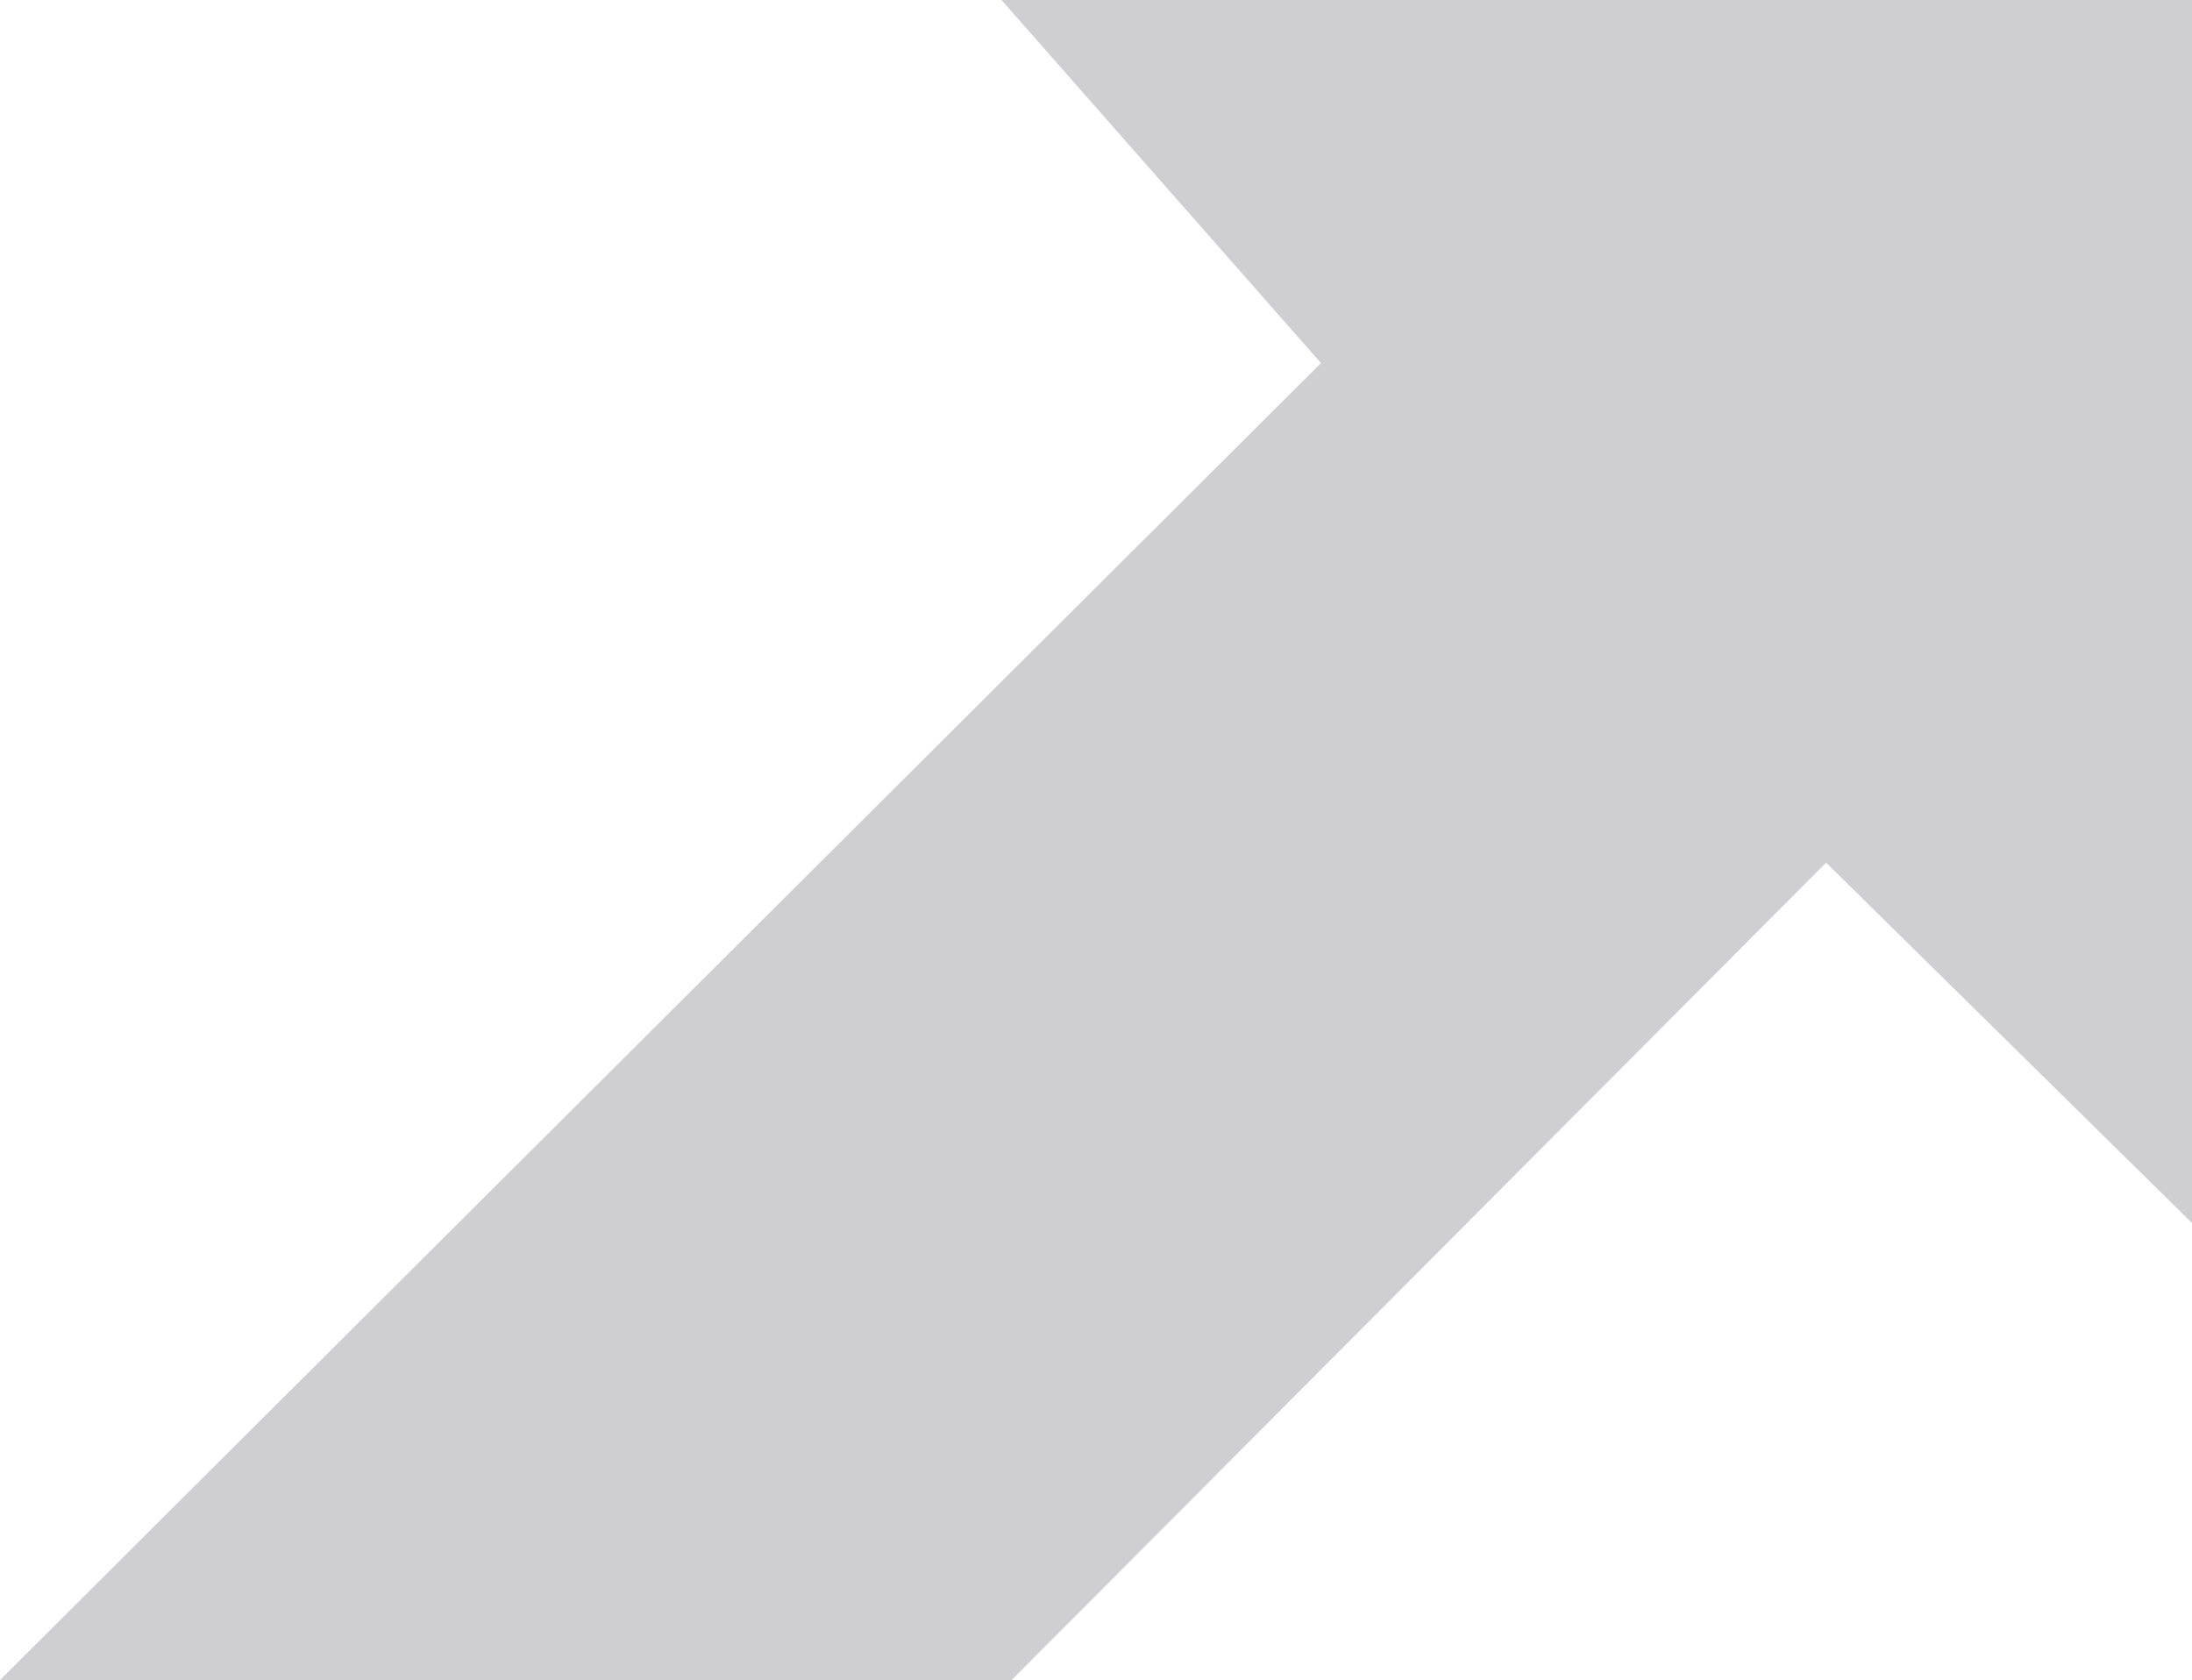
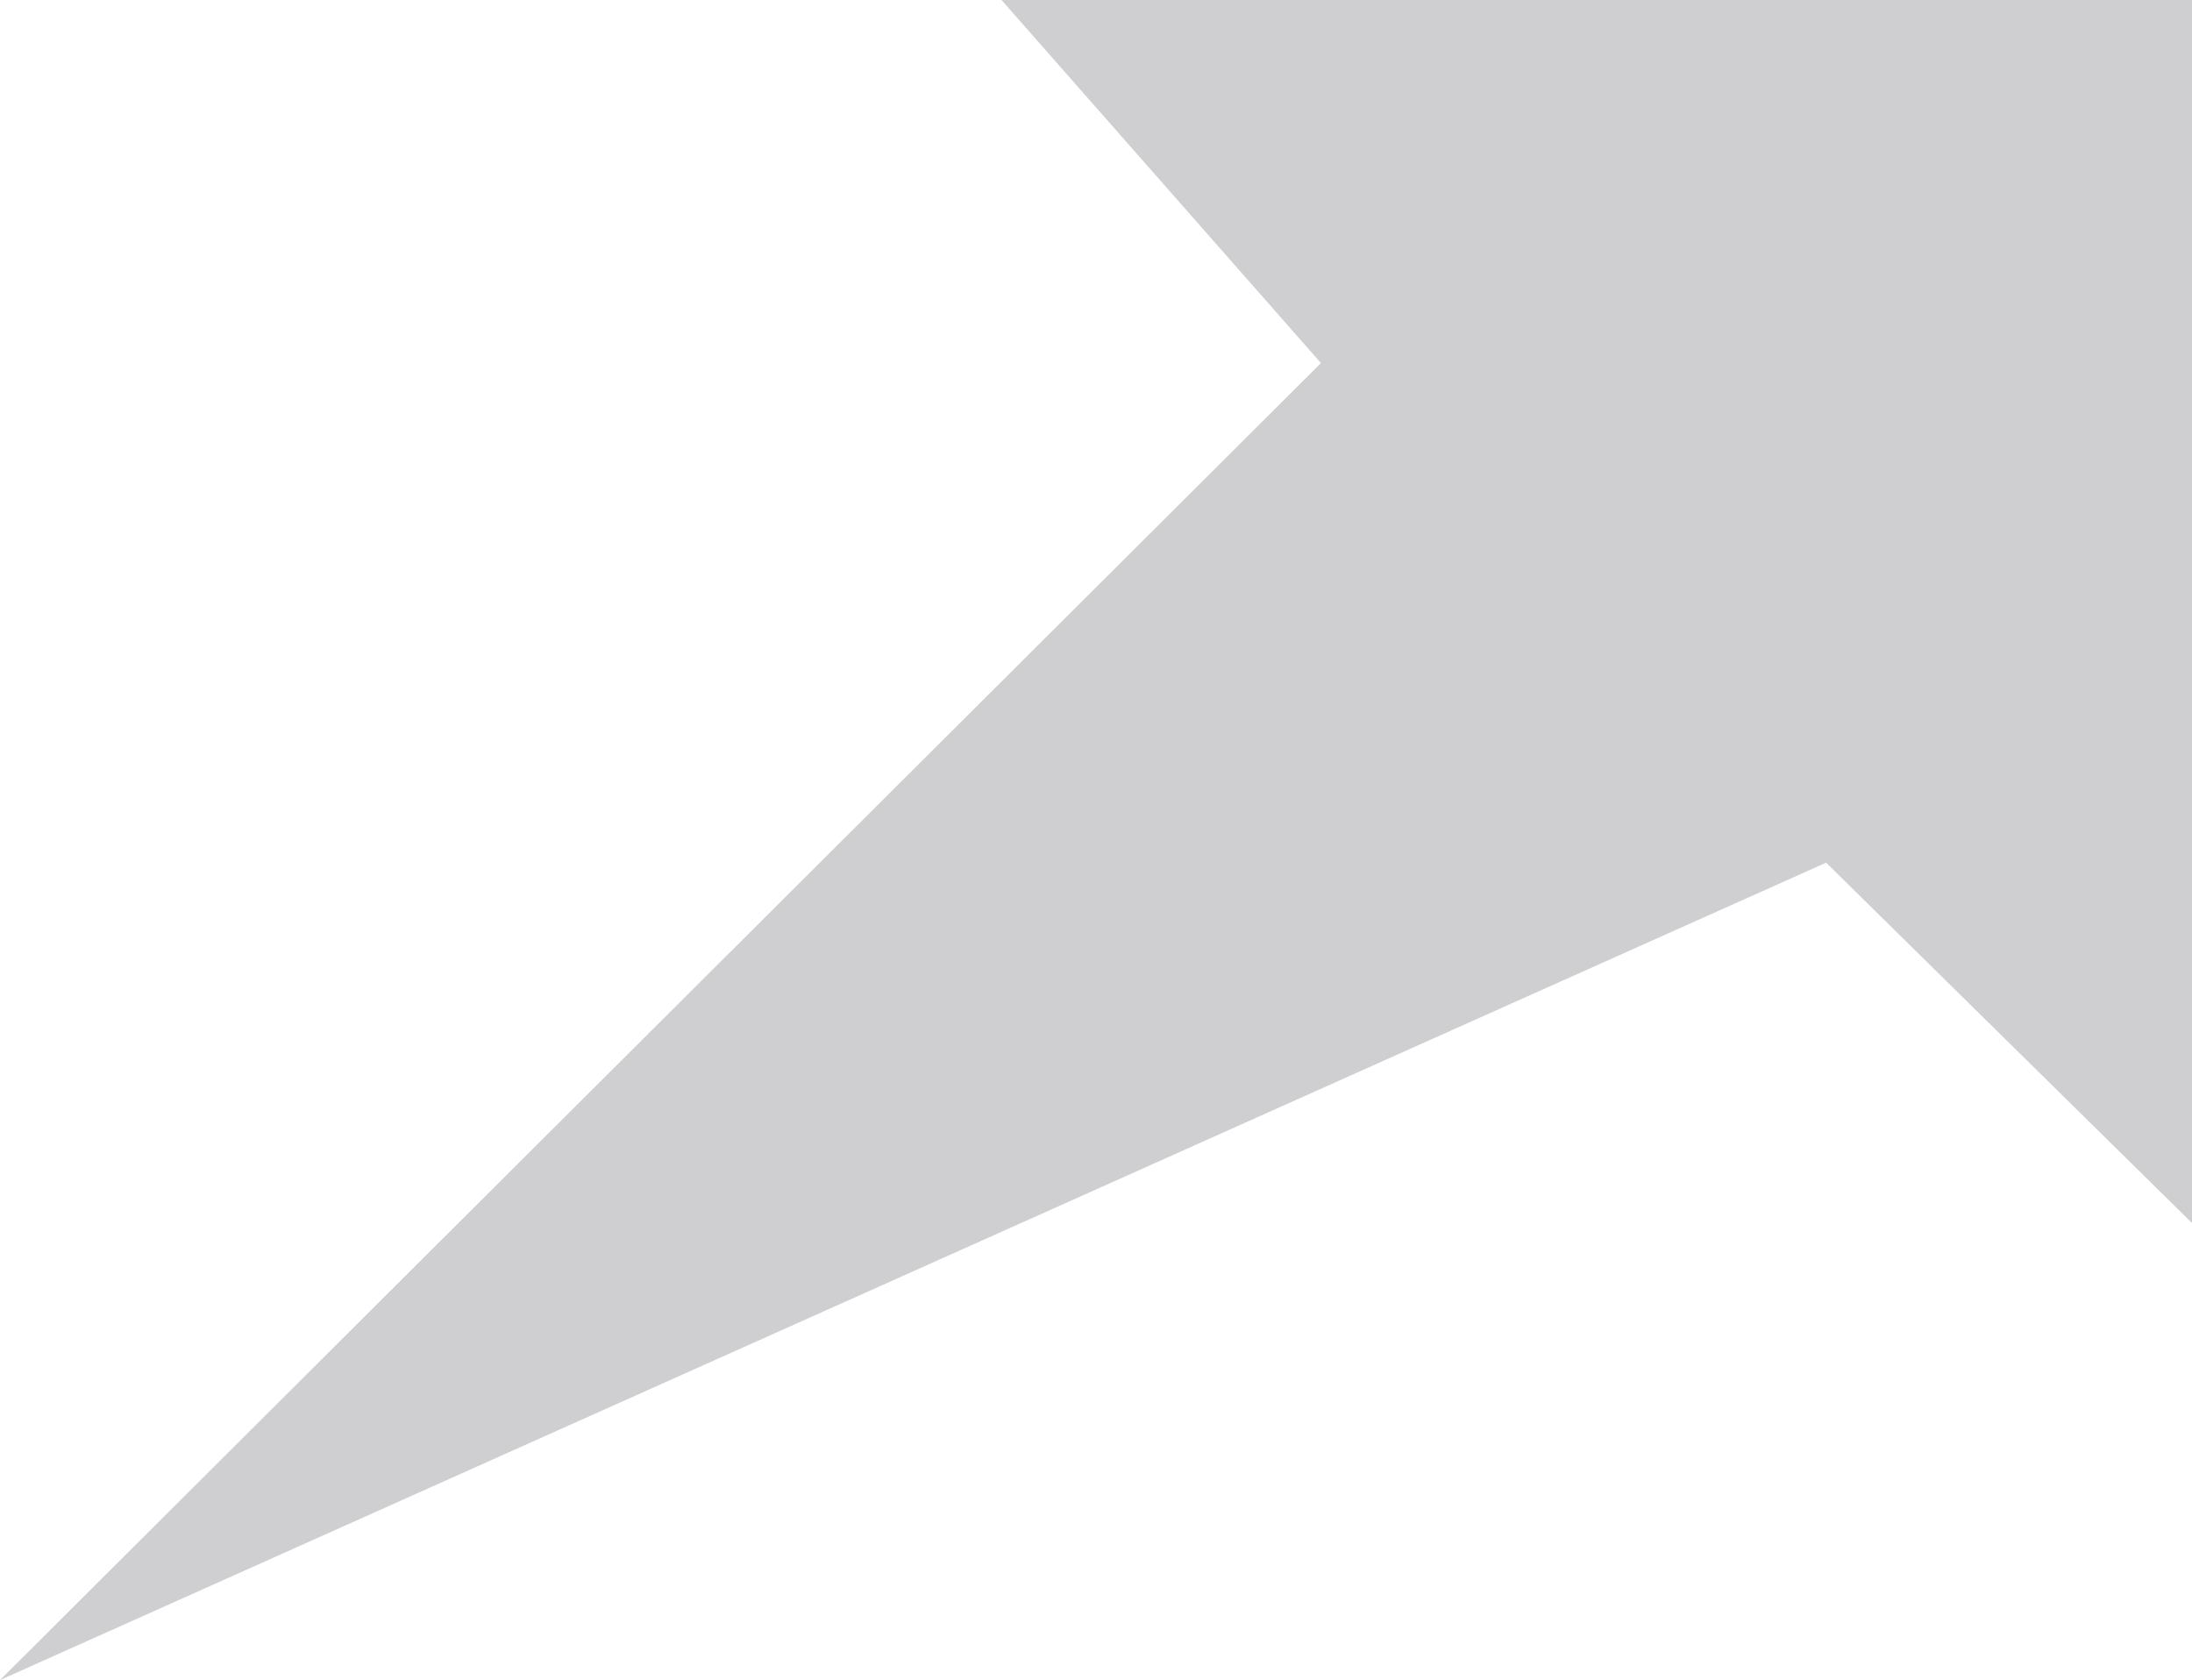
<svg xmlns="http://www.w3.org/2000/svg" width="137" height="105" viewBox="0 0 137 105" fill="none">
-   <path d="M137 76.436V0H62.593L82.56 22.692L0 105H63.227L114.132 53.915L137 76.436Z" fill="#CFCFD1" />
+   <path d="M137 76.436V0H62.593L82.56 22.692L0 105L114.132 53.915L137 76.436Z" fill="#CFCFD1" />
</svg>